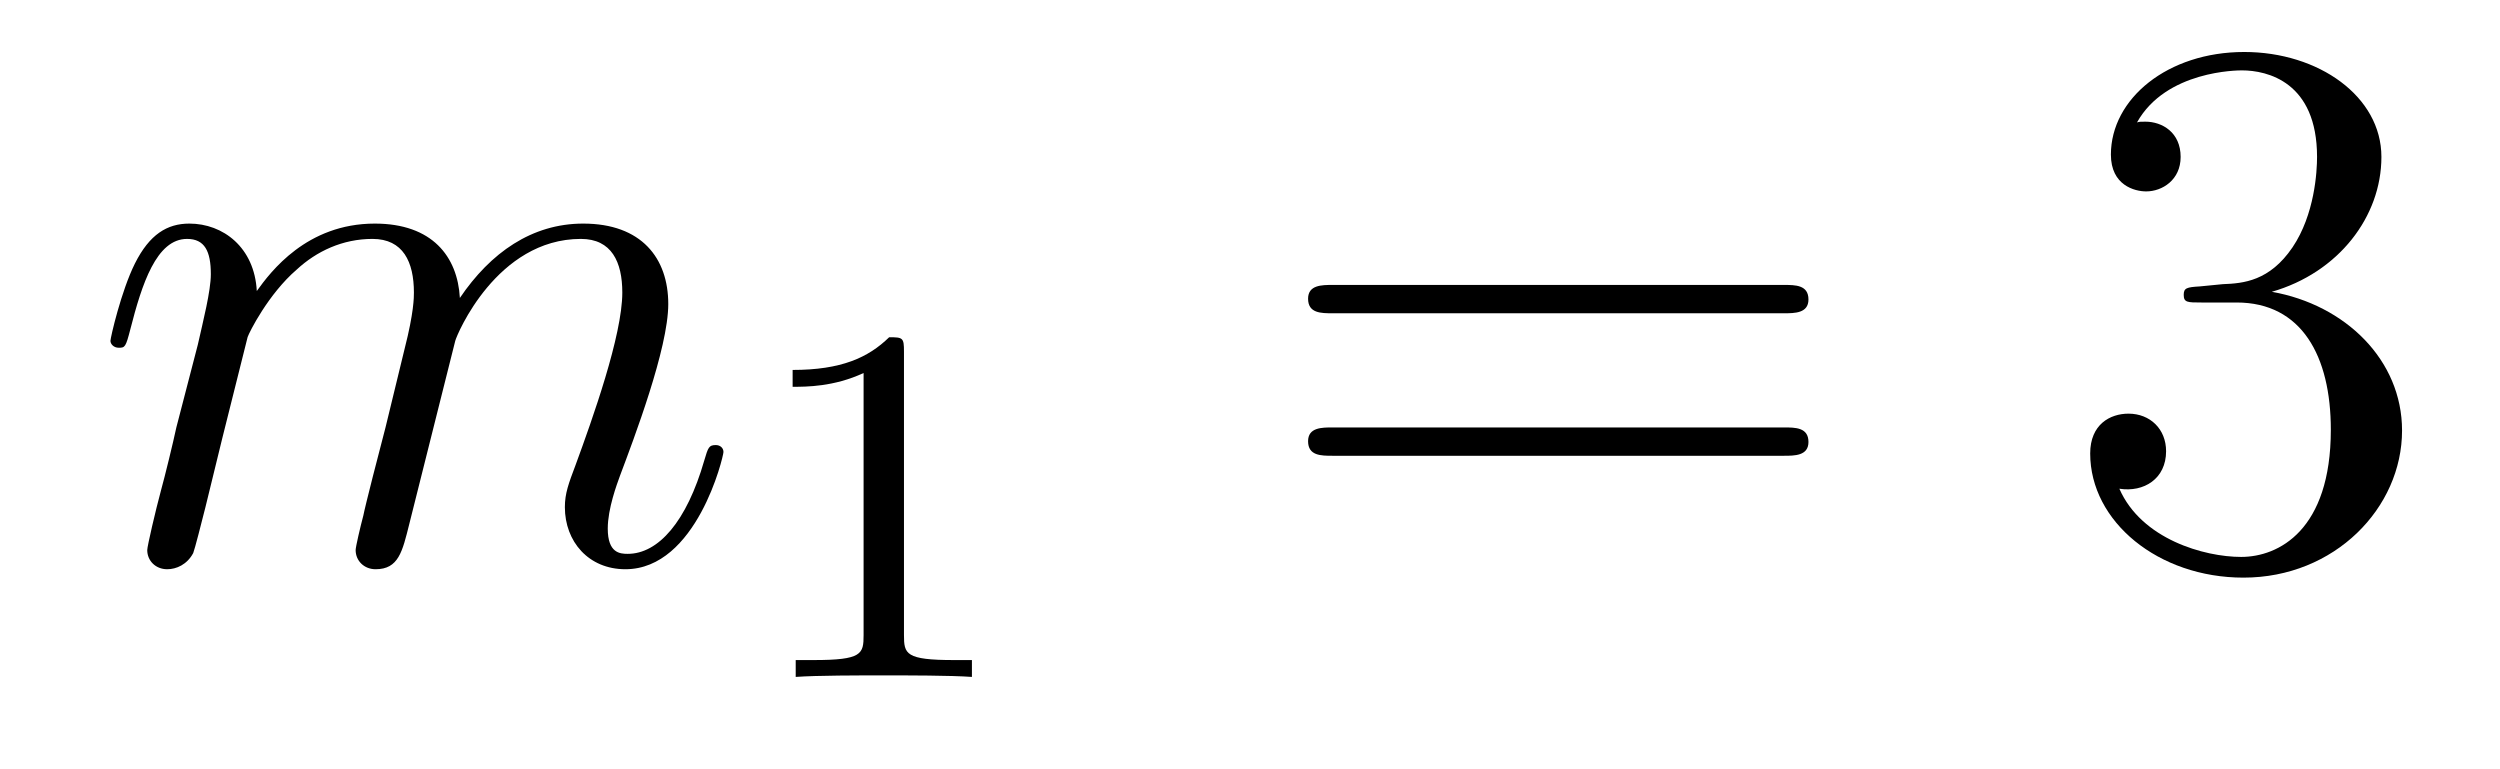
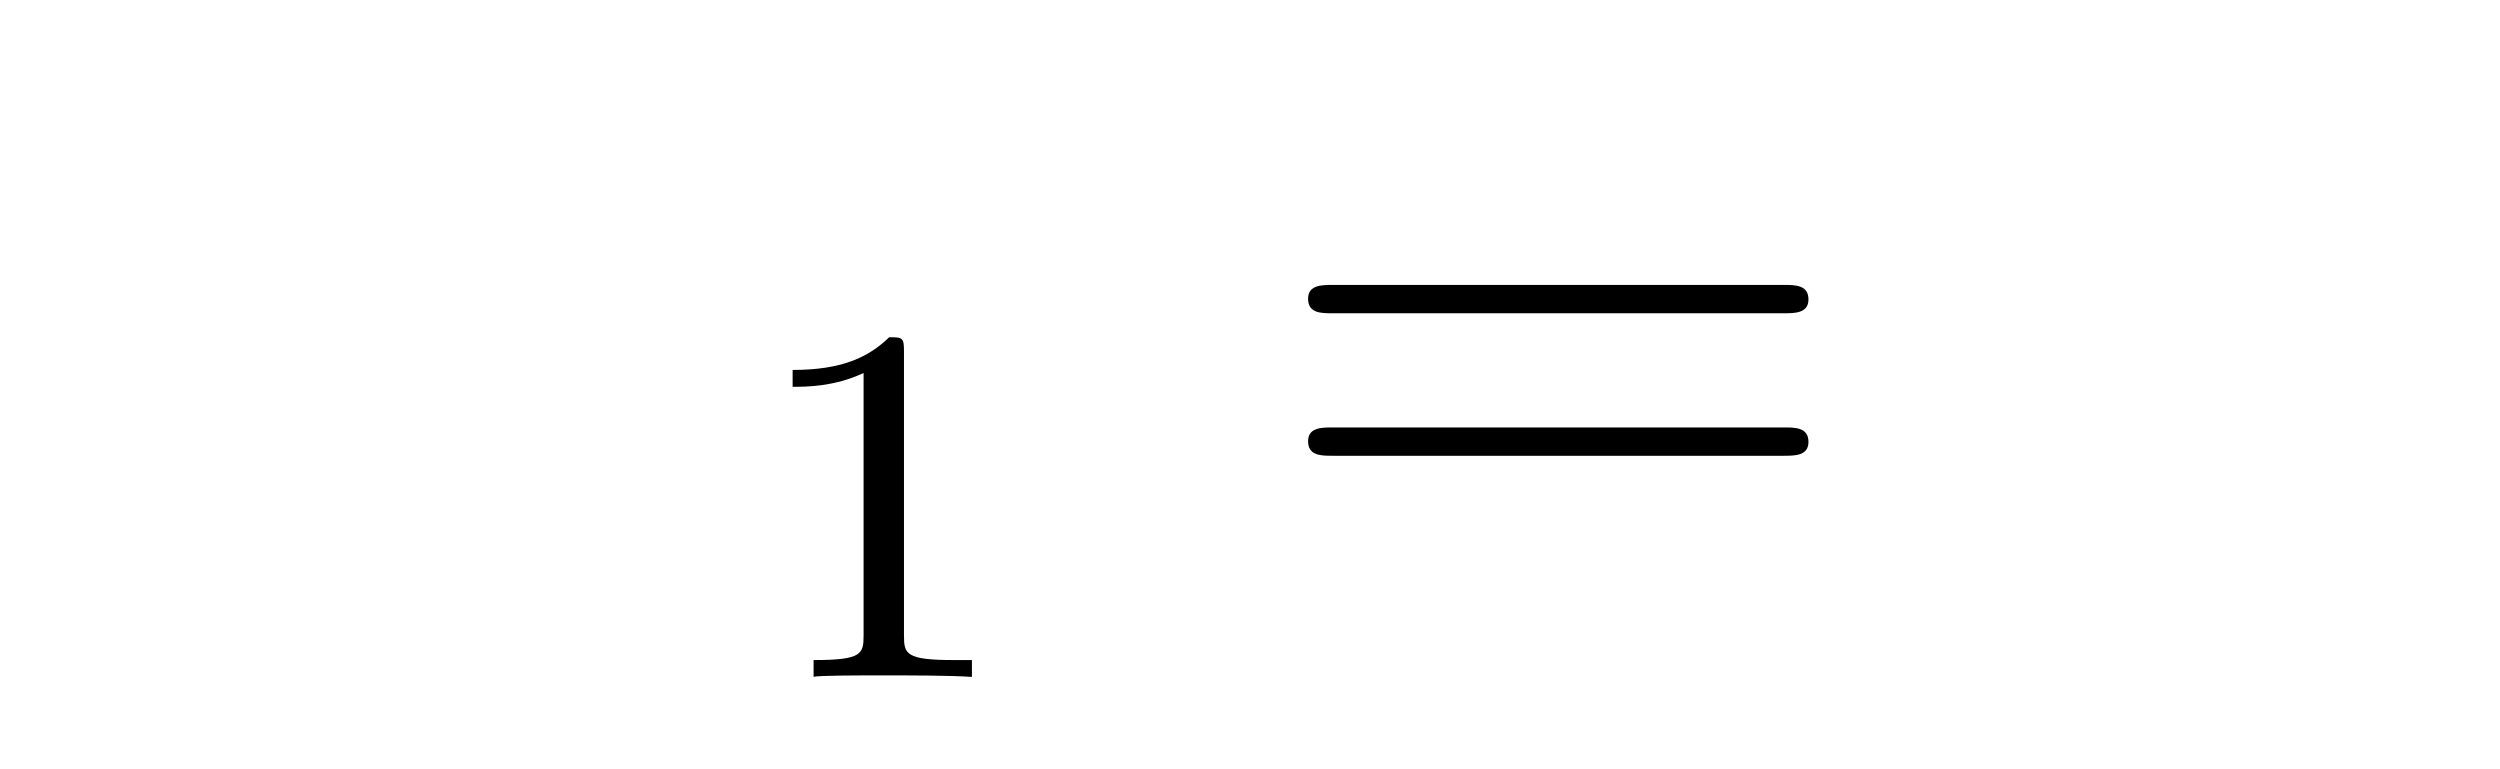
<svg xmlns="http://www.w3.org/2000/svg" height="12pt" version="1.1" viewBox="0 -12 39 12" width="39pt">
  <g id="page1">
    <g transform="matrix(1 0 0 1 -127 651)">
-       <path d="M130.863 -657.742C130.887 -657.814 131.185 -658.412 131.628 -658.794C131.938 -659.081 132.345 -659.273 132.811 -659.273C133.289 -659.273 133.457 -658.914 133.457 -658.436C133.457 -658.364 133.457 -658.125 133.313 -657.563L133.014 -656.332C132.919 -655.973 132.692 -655.089 132.668 -654.957C132.62 -654.778 132.548 -654.467 132.548 -654.419C132.548 -654.252 132.68 -654.12 132.859 -654.12C133.218 -654.12 133.277 -654.395 133.385 -654.826L134.102 -657.683C134.126 -657.778 134.748 -659.273 136.062 -659.273C136.541 -659.273 136.708 -658.914 136.708 -658.436C136.708 -657.767 136.242 -656.463 135.979 -655.746C135.871 -655.459 135.812 -655.304 135.812 -655.089C135.812 -654.551 136.182 -654.12 136.756 -654.12C137.868 -654.12 138.286 -655.878 138.286 -655.949C138.286 -656.009 138.238 -656.057 138.167 -656.057C138.059 -656.057 138.047 -656.021 137.987 -655.818C137.712 -654.862 137.27 -654.36 136.792 -654.36C136.672 -654.36 136.481 -654.372 136.481 -654.754C136.481 -655.065 136.624 -655.447 136.672 -655.579C136.887 -656.152 137.425 -657.563 137.425 -658.257C137.425 -658.974 137.007 -659.512 136.098 -659.512C135.297 -659.512 134.652 -659.058 134.174 -658.352C134.138 -658.998 133.743 -659.512 132.847 -659.512C131.783 -659.512 131.221 -658.759 131.006 -658.46C130.97 -659.141 130.48 -659.512 129.954 -659.512C129.608 -659.512 129.333 -659.344 129.105 -658.89C128.89 -658.46 128.723 -657.731 128.723 -657.683C128.723 -657.635 128.771 -657.575 128.854 -657.575C128.95 -657.575 128.962 -657.587 129.033 -657.862C129.213 -658.567 129.44 -659.273 129.918 -659.273C130.193 -659.273 130.289 -659.081 130.289 -658.723C130.289 -658.46 130.169 -657.993 130.086 -657.623L129.751 -656.332C129.703 -656.105 129.572 -655.567 129.512 -655.352C129.428 -655.041 129.297 -654.479 129.297 -654.419C129.297 -654.252 129.428 -654.12 129.608 -654.12C129.751 -654.12 129.918 -654.192 130.014 -654.372C130.038 -654.431 130.145 -654.85 130.205 -655.089L130.468 -656.165L130.863 -657.742Z" fill-rule="evenodd" />
-       <path d="M141.102 -657.516C141.102 -657.731 141.086 -657.739 140.871 -657.739C140.544 -657.42 140.122 -657.229 139.365 -657.229V-656.966C139.58 -656.966 140.01 -656.966 140.472 -657.181V-653.093C140.472 -652.798 140.449 -652.703 139.692 -652.703H139.413V-652.44C139.739 -652.464 140.425 -652.464 140.783 -652.464C141.142 -652.464 141.835 -652.464 142.162 -652.44V-652.703H141.883C141.126 -652.703 141.102 -652.798 141.102 -653.093V-657.516Z" fill-rule="evenodd" />
+       <path d="M141.102 -657.516C141.102 -657.731 141.086 -657.739 140.871 -657.739C140.544 -657.42 140.122 -657.229 139.365 -657.229V-656.966C139.58 -656.966 140.01 -656.966 140.472 -657.181V-653.093C140.472 -652.798 140.449 -652.703 139.692 -652.703V-652.44C139.739 -652.464 140.425 -652.464 140.783 -652.464C141.142 -652.464 141.835 -652.464 142.162 -652.44V-652.703H141.883C141.126 -652.703 141.102 -652.798 141.102 -653.093V-657.516Z" fill-rule="evenodd" />
      <path d="M154.829 -658.113C154.996 -658.113 155.212 -658.113 155.212 -658.328C155.212 -658.555 155.008 -658.555 154.829 -658.555H147.788C147.621 -658.555 147.406 -658.555 147.406 -658.34C147.406 -658.113 147.609 -658.113 147.788 -658.113H154.829ZM154.829 -655.89C154.996 -655.89 155.212 -655.89 155.212 -656.105C155.212 -656.332 155.008 -656.332 154.829 -656.332H147.788C147.621 -656.332 147.406 -656.332 147.406 -656.117C147.406 -655.89 147.609 -655.89 147.788 -655.89H154.829Z" fill-rule="evenodd" />
-       <path d="M161.317 -658.532C161.113 -658.52 161.066 -658.507 161.066 -658.4C161.066 -658.281 161.126 -658.281 161.341 -658.281H161.891C162.907 -658.281 163.361 -657.444 163.361 -656.296C163.361 -654.73 162.548 -654.312 161.962 -654.312C161.388 -654.312 160.408 -654.587 160.062 -655.376C160.444 -655.316 160.791 -655.531 160.791 -655.961C160.791 -656.308 160.54 -656.547 160.205 -656.547C159.918 -656.547 159.607 -656.38 159.607 -655.926C159.607 -654.862 160.671 -653.989 161.998 -653.989C163.421 -653.989 164.472 -655.077 164.472 -656.284C164.472 -657.384 163.588 -658.245 162.44 -658.448C163.48 -658.747 164.15 -659.619 164.15 -660.552C164.15 -661.496 163.17 -662.189 162.01 -662.189C160.815 -662.189 159.93 -661.46 159.93 -660.588C159.93 -660.109 160.301 -660.014 160.48 -660.014C160.731 -660.014 161.018 -660.193 161.018 -660.552C161.018 -660.934 160.731 -661.102 160.468 -661.102C160.396 -661.102 160.373 -661.102 160.337 -661.09C160.791 -661.902 161.914 -661.902 161.974 -661.902C162.369 -661.902 163.146 -661.723 163.146 -660.552C163.146 -660.325 163.11 -659.655 162.763 -659.141C162.405 -658.615 161.998 -658.579 161.675 -658.567L161.317 -658.532Z" fill-rule="evenodd" />
    </g>
  </g>
</svg>